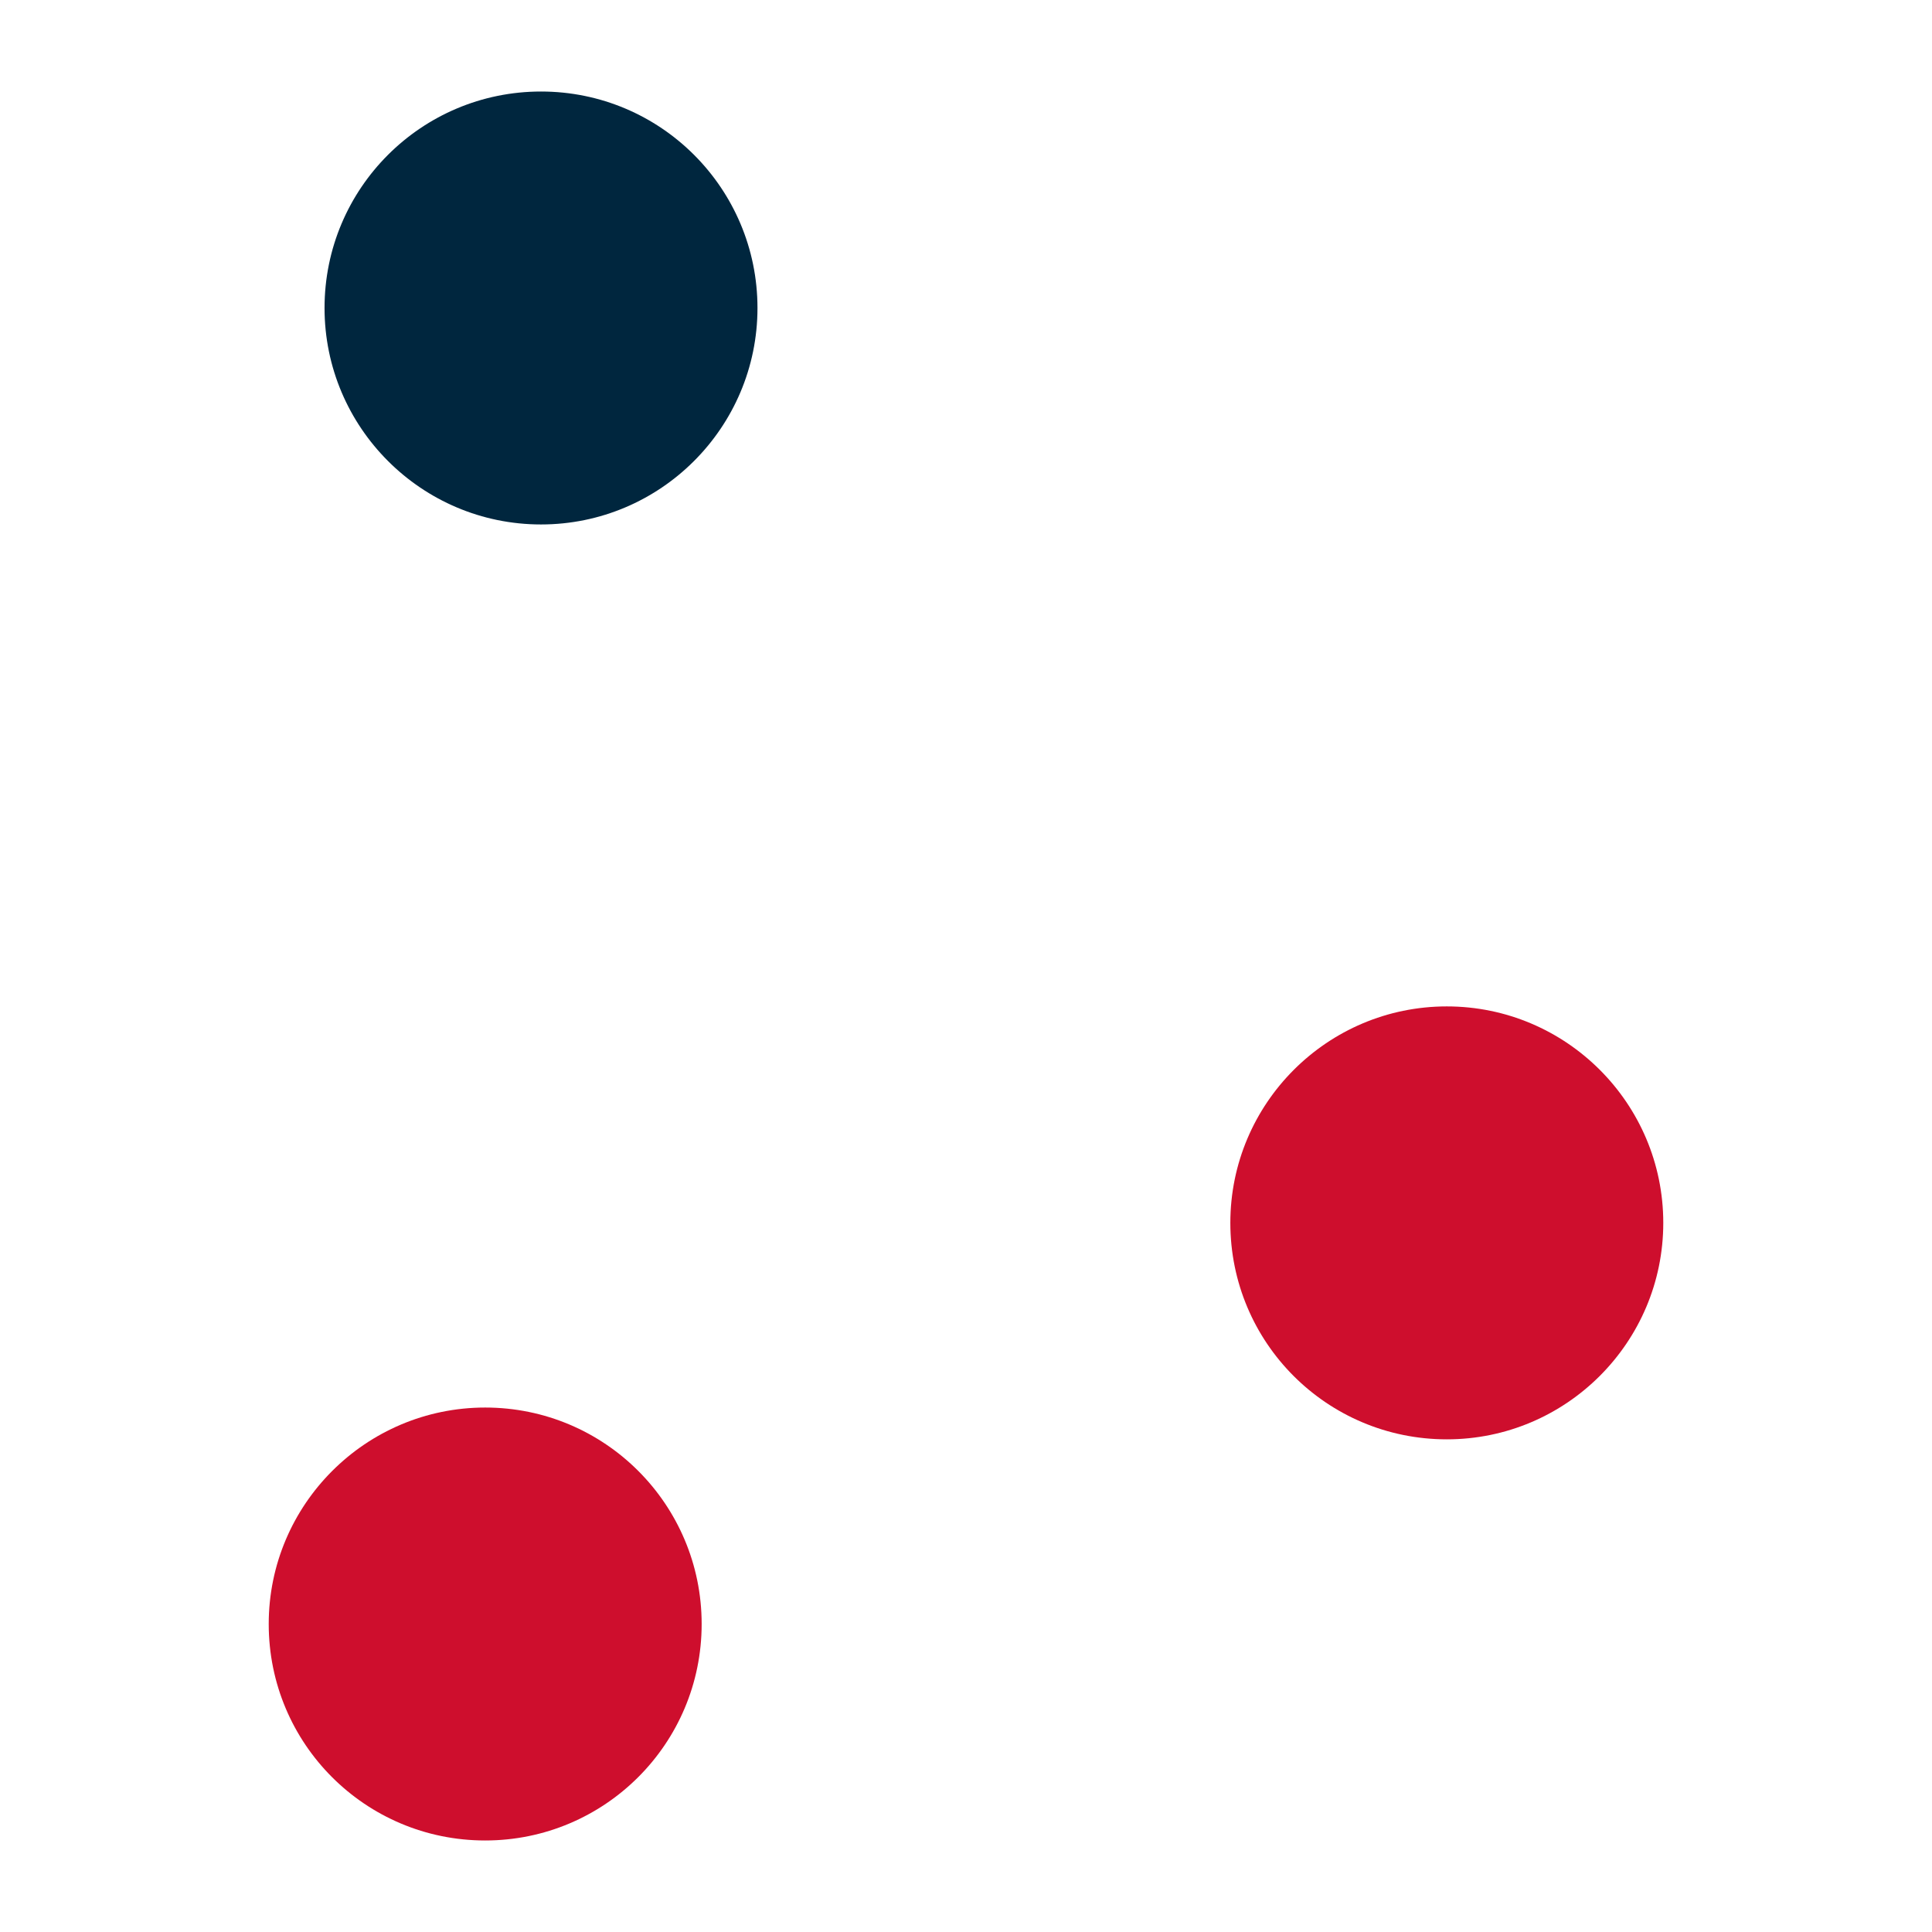
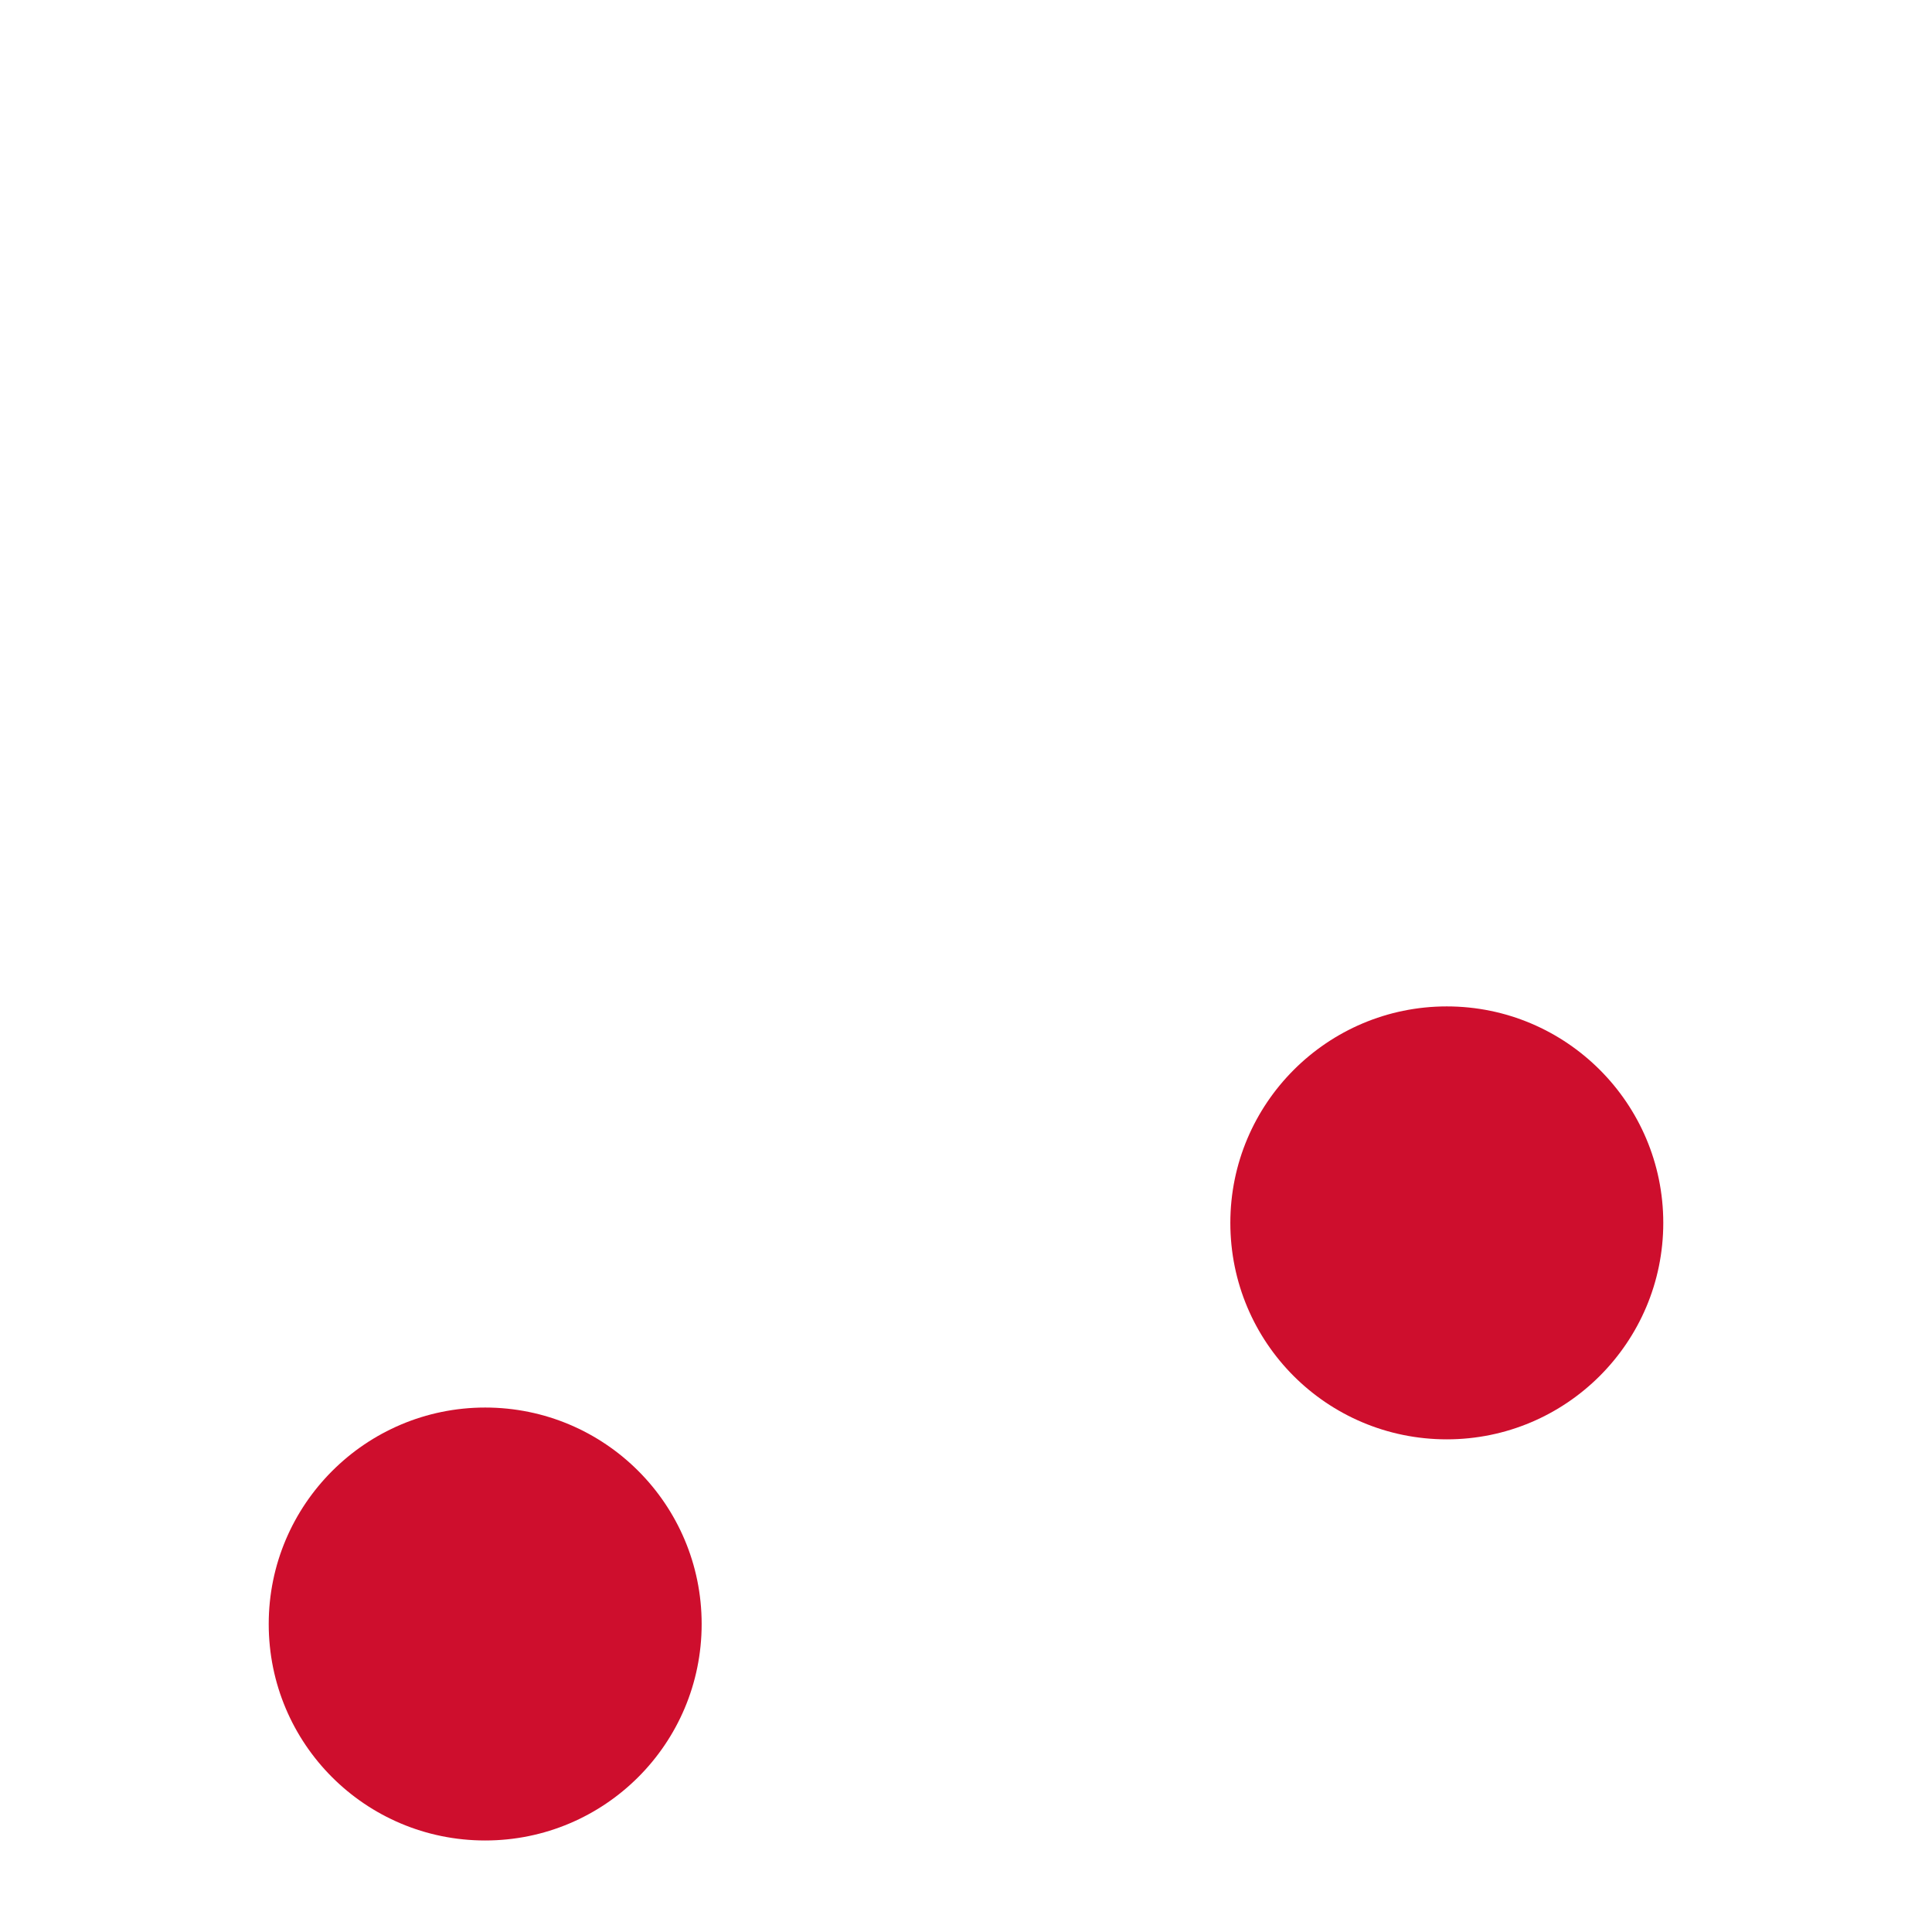
<svg xmlns="http://www.w3.org/2000/svg" version="1.1" width="595.3" height="595.3">
  <svg version="1.1" id="SvgjsSvg1001" x="0px" y="0px" viewBox="0 0 595.3 595.3" style="enable-background:new 0 0 595.3 595.3;" xml:space="preserve">
    <style type="text/css">
	.st0{fill:#CE0E2D;}
	.st1{fill:#00263E;}
</style>
    <g>
      <path class="st0" d="M379.1,376.8c0-36.8,29.9-66.7,66.7-66.7c36.8,0,66.7,29.9,66.7,66.7c0,36.8-29.9,66.7-66.7,66.7   C408.9,443.5,379.1,413.7,379.1,376.8L379.1,376.8z" />
      <path class="st0" d="M82.8,500.4c0-36.8,29.9-66.7,66.7-66.7c36.9,0,66.7,29.9,66.7,66.7c0,36.9-29.9,66.7-66.7,66.7   C112.6,567.1,82.8,537.3,82.8,500.4L82.8,500.4z" />
-       <path class="st1" d="M100,94.9c0-36.9,29.9-66.7,66.7-66.7c36.9,0,66.7,29.9,66.7,66.7c0,36.8-29.9,66.7-66.7,66.7   C129.9,161.6,100,131.7,100,94.9L100,94.9z" />
    </g>
  </svg>
  <style>@media (prefers-color-scheme: light) { :root { filter: none; } }
@media (prefers-color-scheme: dark) { :root { filter: none; } }
</style>
</svg>